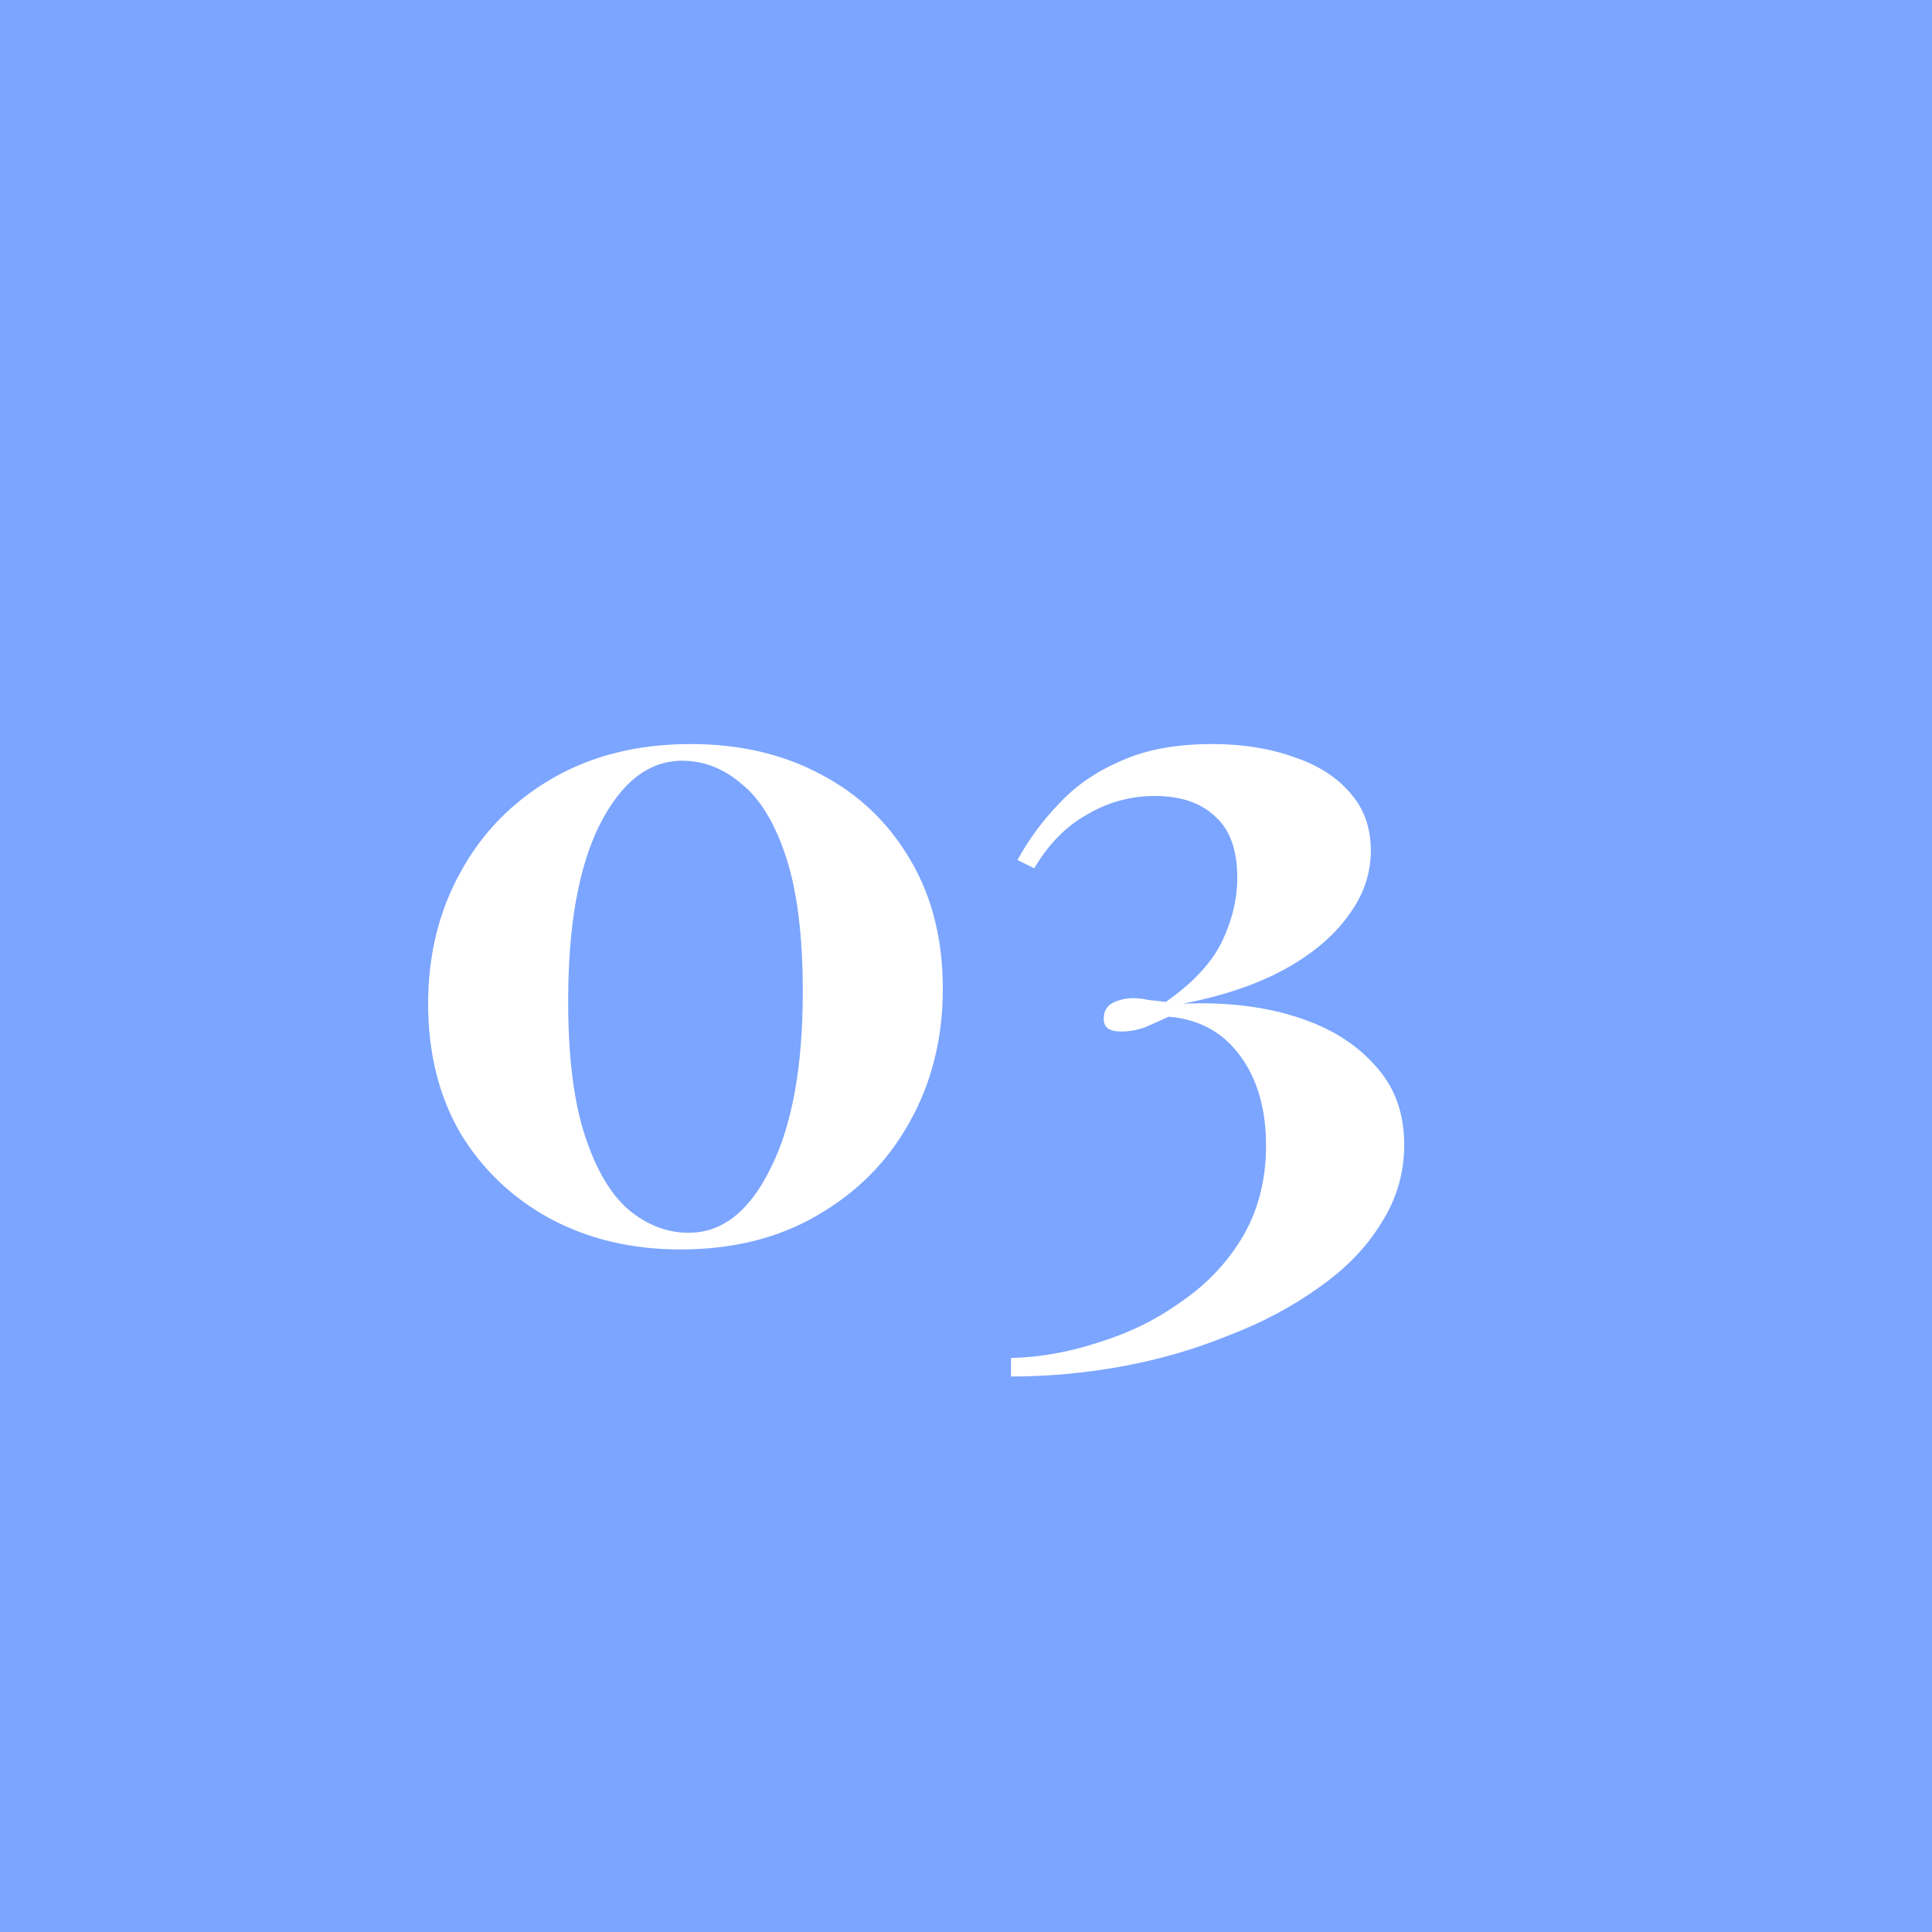
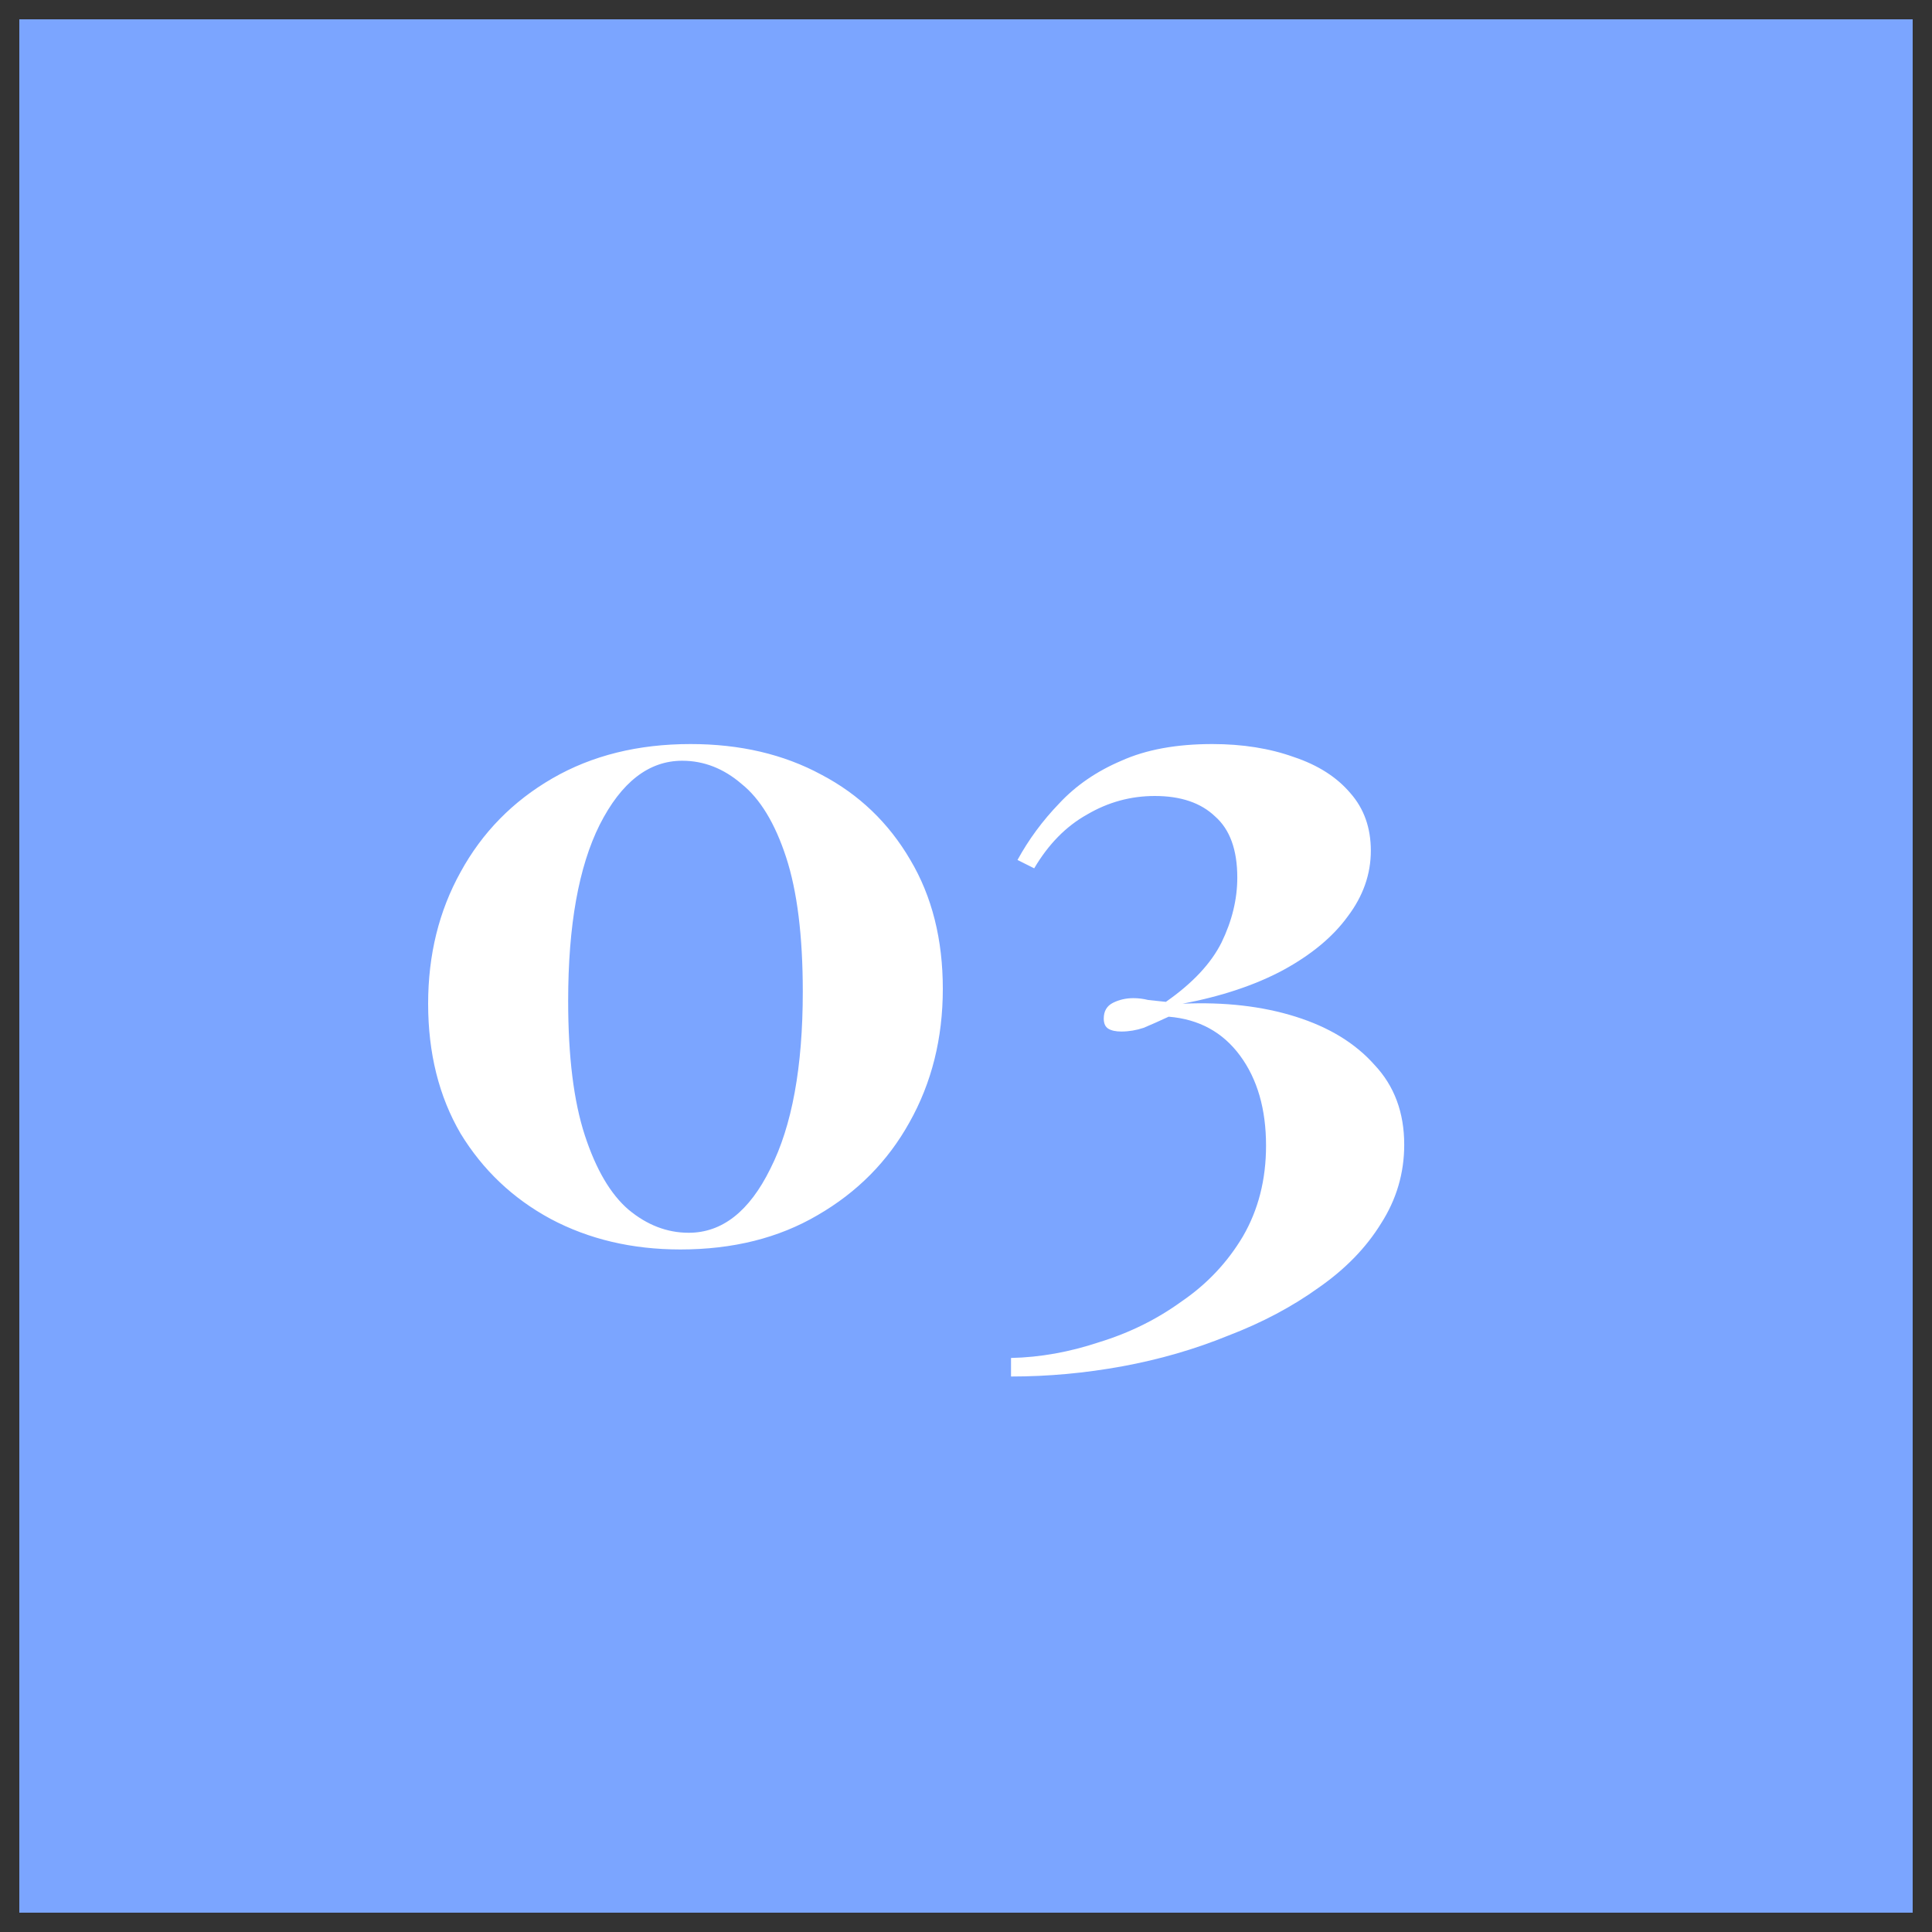
<svg xmlns="http://www.w3.org/2000/svg" width="50" height="50" viewBox="0 0 50 50" fill="none">
  <rect x="0" y="0" width="50" height="50" fill="#333333" stroke="none" />
  <rect x="0.5" y="0.5" width="49" height="49" fill="#7BA5FF" />
-   <rect x="0.5" y="0.5" width="49" height="49" stroke="#7BA5FF" />
  <path d="M17.872 19.256C19.152 19.256 20.28 19.52 21.256 20.048C22.232 20.56 23 21.296 23.56 22.256C24.12 23.2 24.4 24.312 24.4 25.592C24.4 26.872 24.112 28.024 23.536 29.048C22.976 30.056 22.184 30.856 21.16 31.448C20.152 32.04 18.968 32.336 17.608 32.336C16.36 32.336 15.24 32.072 14.248 31.544C13.272 31.016 12.496 30.28 11.92 29.336C11.36 28.376 11.08 27.256 11.08 25.976C11.08 24.712 11.36 23.576 11.92 22.568C12.48 21.544 13.272 20.736 14.296 20.144C15.32 19.552 16.512 19.256 17.872 19.256ZM17.656 19.688C16.792 19.688 16.08 20.24 15.52 21.344C14.976 22.432 14.704 23.952 14.704 25.904C14.704 27.344 14.848 28.504 15.136 29.384C15.424 30.264 15.8 30.904 16.264 31.304C16.744 31.704 17.264 31.904 17.824 31.904C18.688 31.904 19.392 31.352 19.936 30.248C20.496 29.144 20.776 27.616 20.776 25.664C20.776 24.224 20.632 23.064 20.344 22.184C20.056 21.304 19.672 20.672 19.192 20.288C18.728 19.888 18.216 19.688 17.656 19.688ZM31.373 19.256C32.157 19.256 32.861 19.368 33.485 19.592C34.109 19.8 34.597 20.112 34.949 20.528C35.301 20.928 35.477 21.424 35.477 22.016C35.477 22.624 35.277 23.192 34.877 23.72C34.493 24.248 33.933 24.712 33.197 25.112C32.477 25.496 31.613 25.784 30.605 25.976C31.693 25.928 32.669 26.04 33.533 26.312C34.397 26.584 35.077 27 35.573 27.56C36.085 28.104 36.341 28.792 36.341 29.624C36.341 30.36 36.141 31.04 35.741 31.664C35.357 32.288 34.821 32.84 34.133 33.32C33.445 33.816 32.661 34.232 31.781 34.568C30.917 34.92 30.005 35.184 29.045 35.36C28.085 35.536 27.125 35.624 26.165 35.624V35.144C26.917 35.128 27.677 34.992 28.445 34.736C29.229 34.496 29.941 34.144 30.581 33.68C31.237 33.232 31.765 32.672 32.165 32C32.565 31.312 32.765 30.528 32.765 29.648C32.765 28.704 32.541 27.928 32.093 27.32C31.645 26.712 31.029 26.376 30.245 26.312C30.005 26.424 29.789 26.52 29.597 26.6C29.405 26.664 29.213 26.696 29.021 26.696C28.877 26.696 28.765 26.672 28.685 26.624C28.605 26.576 28.565 26.488 28.565 26.36C28.565 26.168 28.645 26.032 28.805 25.952C28.965 25.872 29.141 25.832 29.333 25.832C29.461 25.832 29.589 25.848 29.717 25.88C29.861 25.896 30.013 25.912 30.173 25.928C30.861 25.448 31.341 24.936 31.613 24.392C31.885 23.832 32.021 23.272 32.021 22.712C32.021 21.992 31.829 21.464 31.445 21.128C31.077 20.776 30.557 20.6 29.885 20.6C29.261 20.6 28.677 20.76 28.133 21.08C27.589 21.384 27.133 21.848 26.765 22.472L26.333 22.256C26.621 21.728 26.981 21.24 27.413 20.792C27.845 20.328 28.381 19.96 29.021 19.688C29.661 19.4 30.445 19.256 31.373 19.256Z" fill="white" />
</svg>